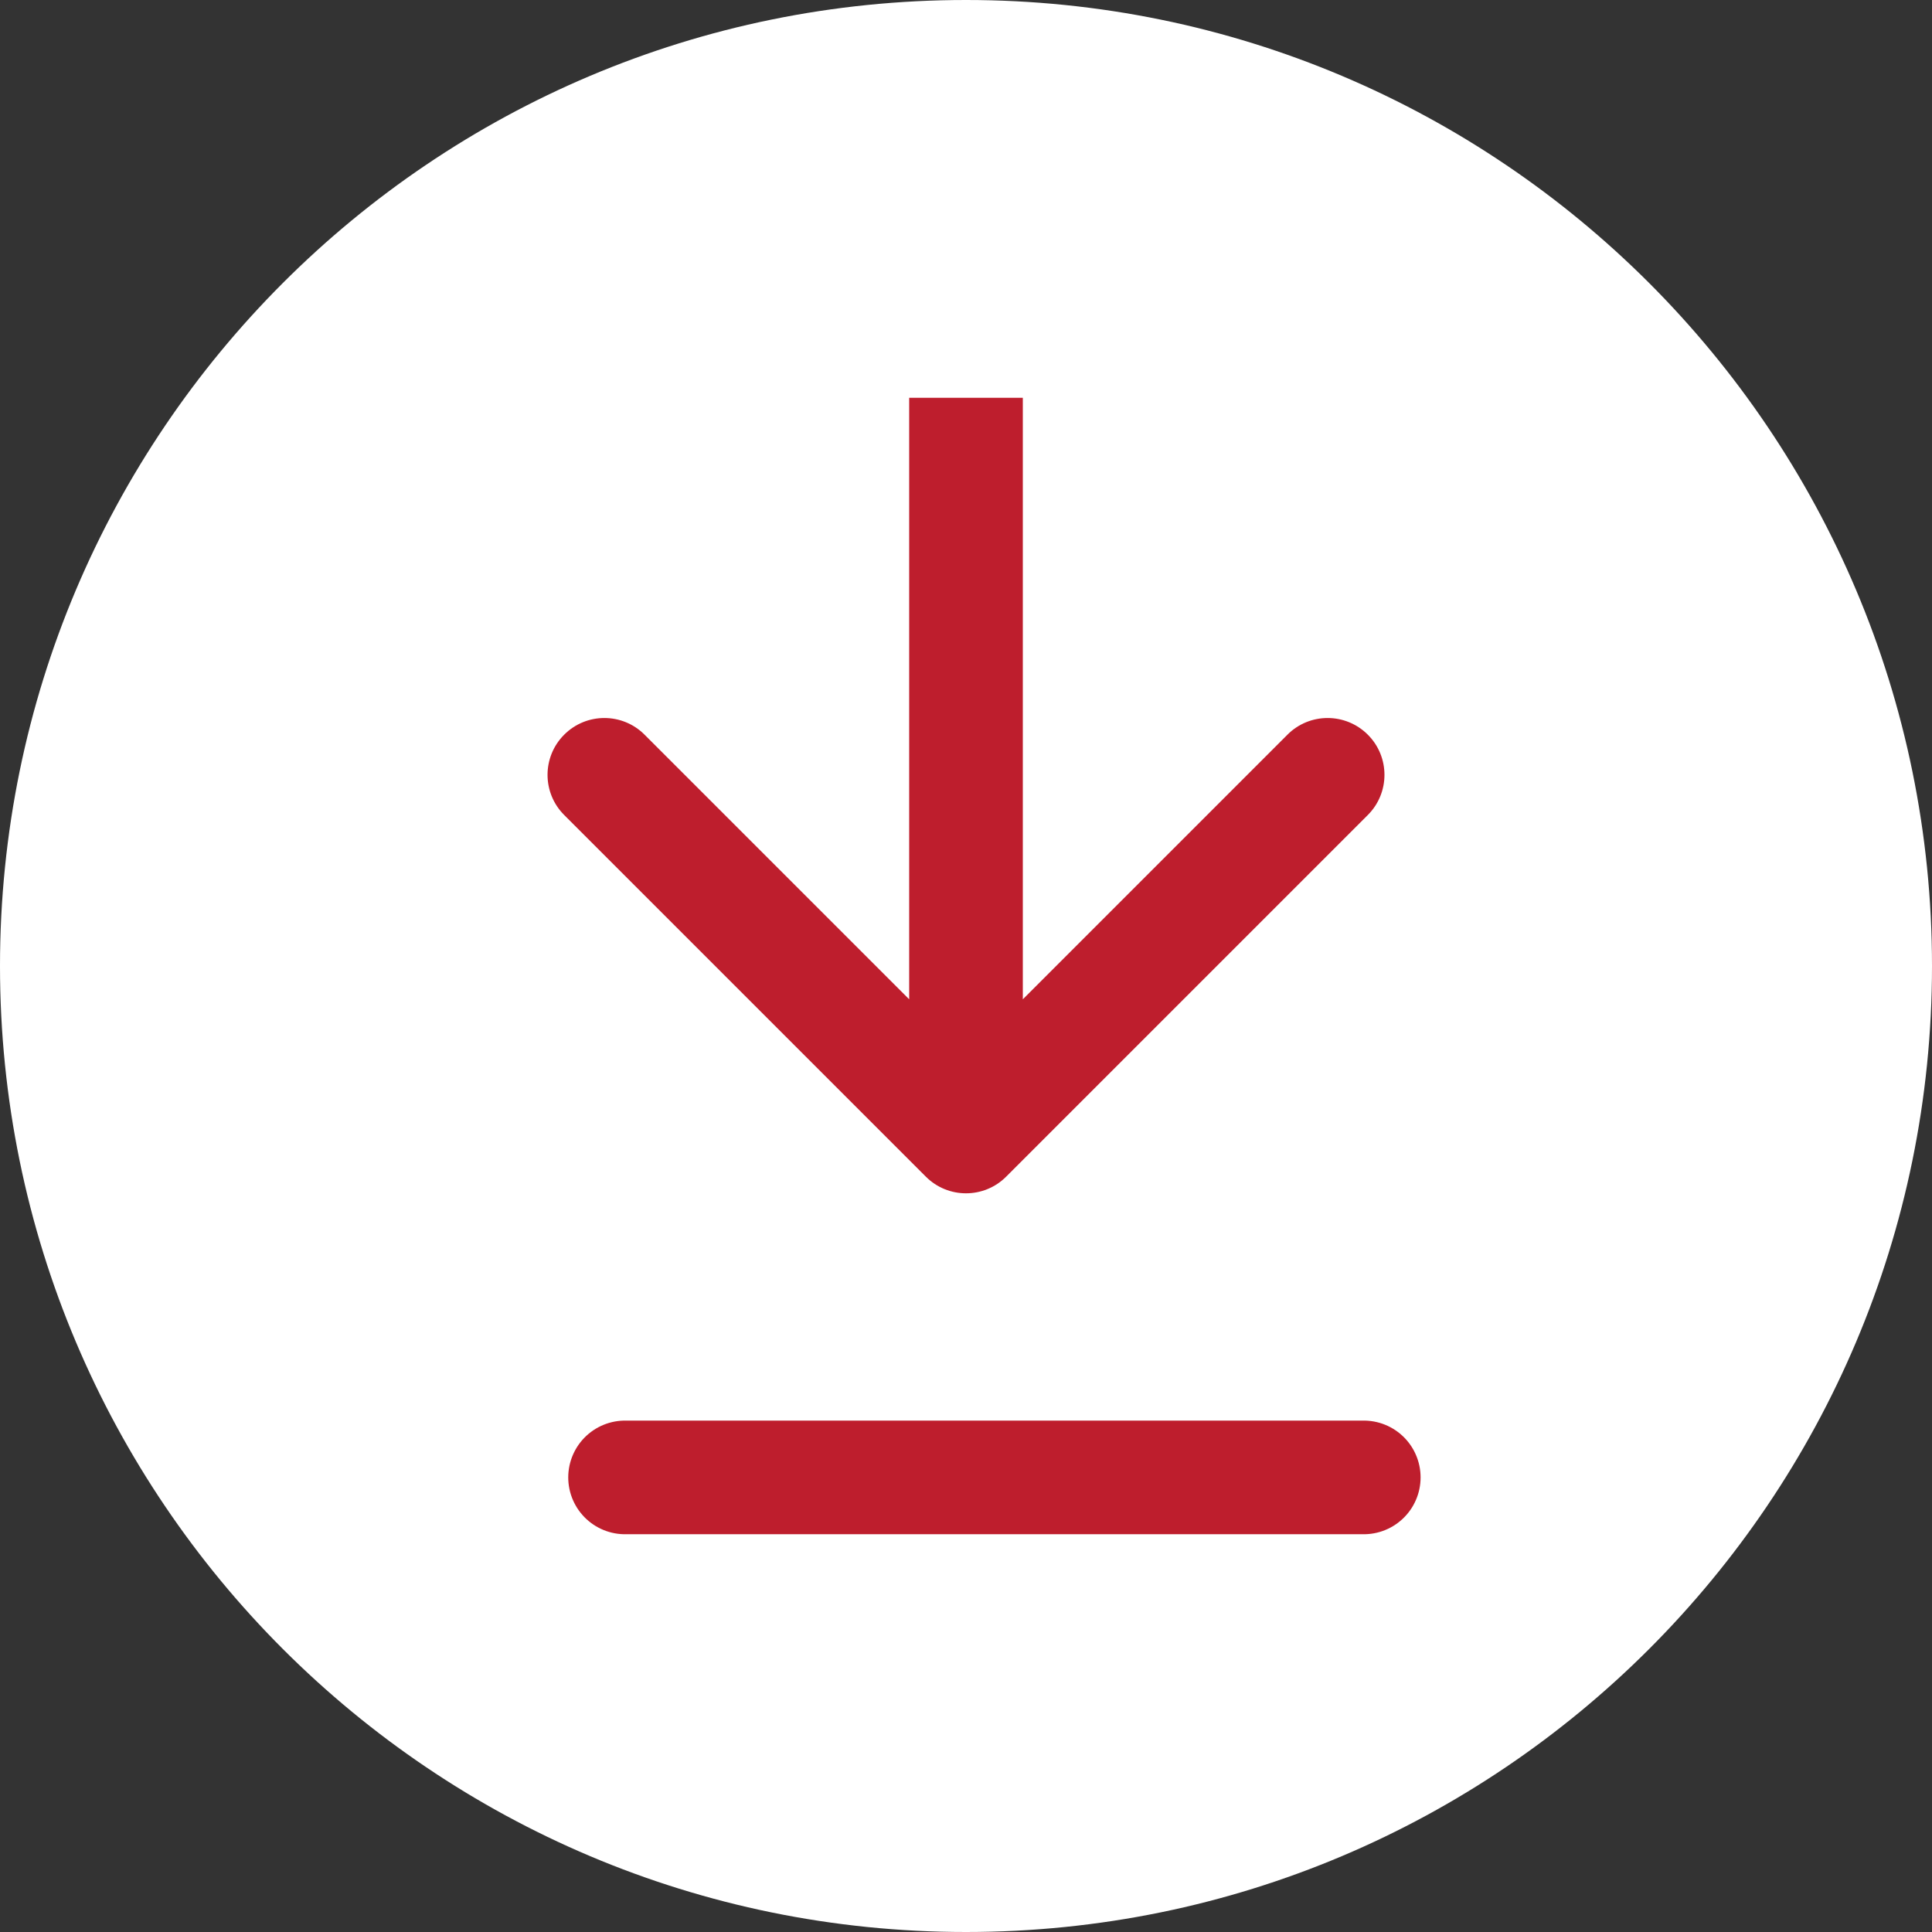
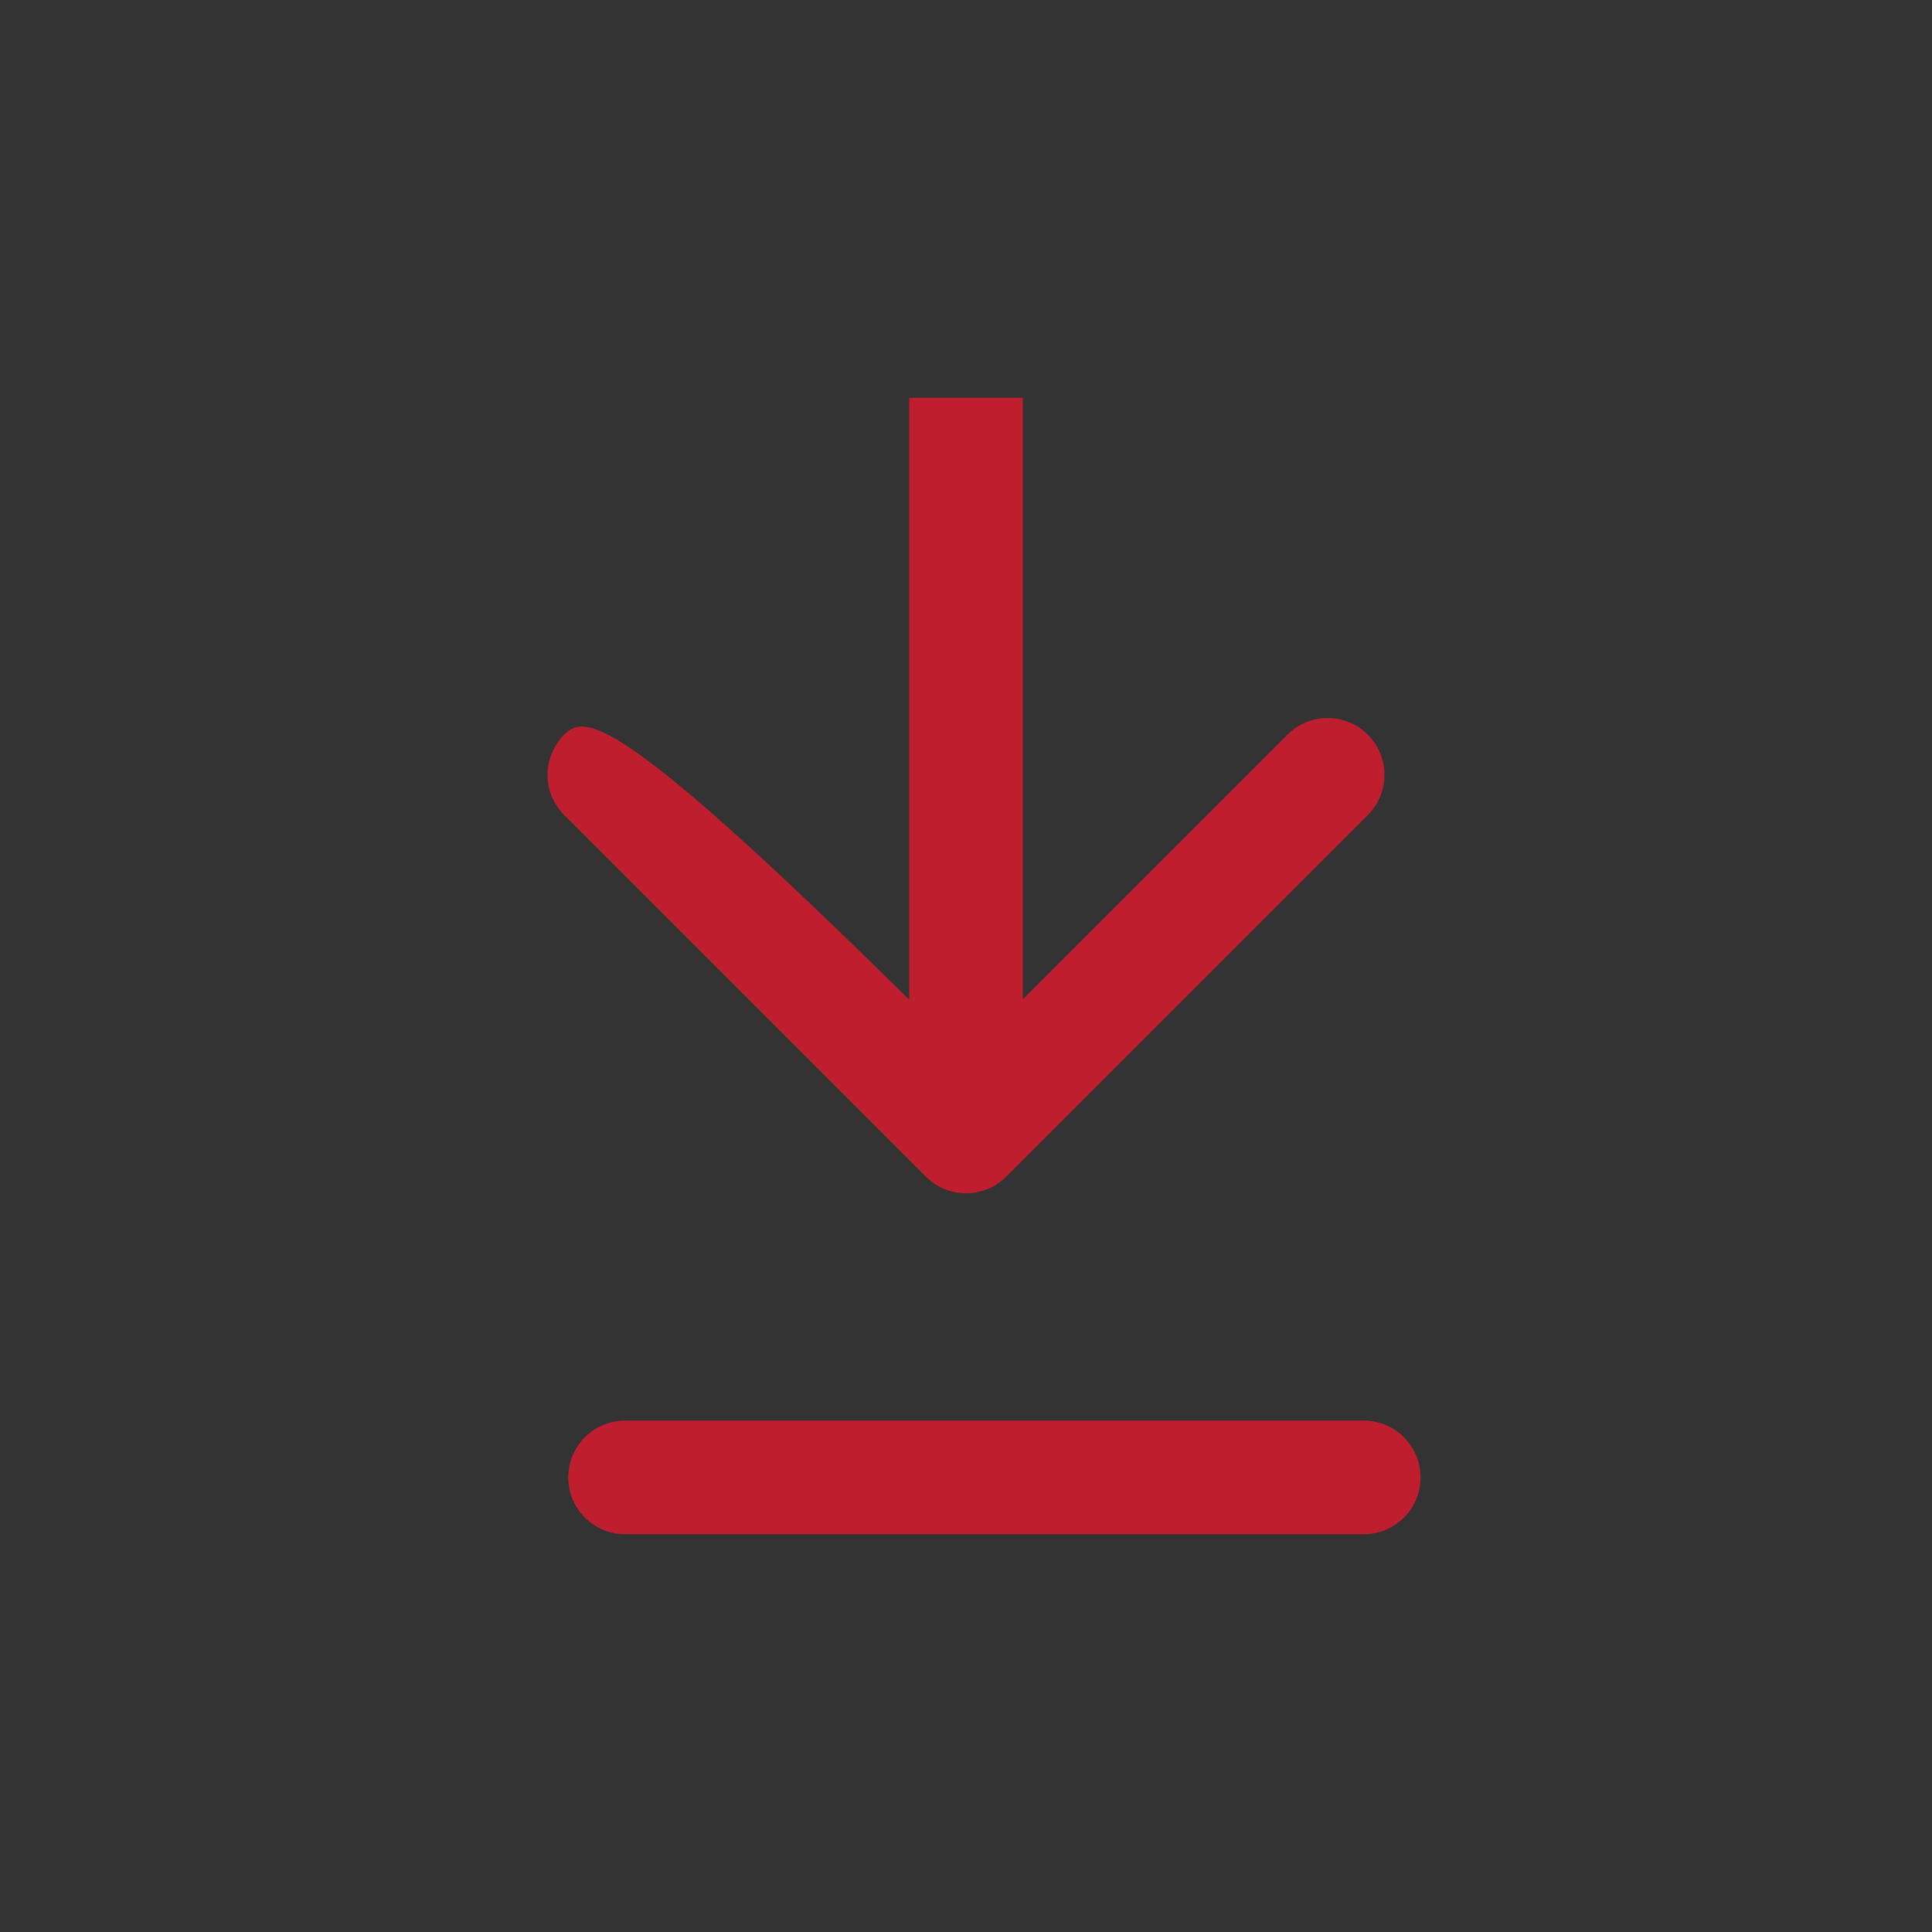
<svg xmlns="http://www.w3.org/2000/svg" width="34" height="34" viewBox="0 0 34 34" fill="none">
  <rect x="0" y="0" width="34" height="34" fill="#333333" stroke="none" />
-   <path d="M34 17C34 26.389 26.389 34 17 34C7.611 34 0 26.389 0 17C0 7.611 7.611 0 17 0C26.389 0 34 7.611 34 17Z" fill="white" />
-   <path d="M16.293 20.707C16.683 21.098 17.317 21.098 17.707 20.707L24.071 14.343C24.462 13.953 24.462 13.319 24.071 12.929C23.68 12.538 23.047 12.538 22.657 12.929L17 18.586L11.343 12.929C10.953 12.538 10.319 12.538 9.929 12.929C9.538 13.319 9.538 13.953 9.929 14.343L16.293 20.707ZM17 7L16 7L16 20L17 20L18 20L18 7L17 7Z" fill="#BE1E2D" />
+   <path d="M16.293 20.707C16.683 21.098 17.317 21.098 17.707 20.707L24.071 14.343C24.462 13.953 24.462 13.319 24.071 12.929C23.68 12.538 23.047 12.538 22.657 12.929L17 18.586C10.953 12.538 10.319 12.538 9.929 12.929C9.538 13.319 9.538 13.953 9.929 14.343L16.293 20.707ZM17 7L16 7L16 20L17 20L18 20L18 7L17 7Z" fill="#BE1E2D" />
  <path d="M11 26H24" stroke="#BE1E2D" stroke-width="2" stroke-linecap="round" />
</svg>